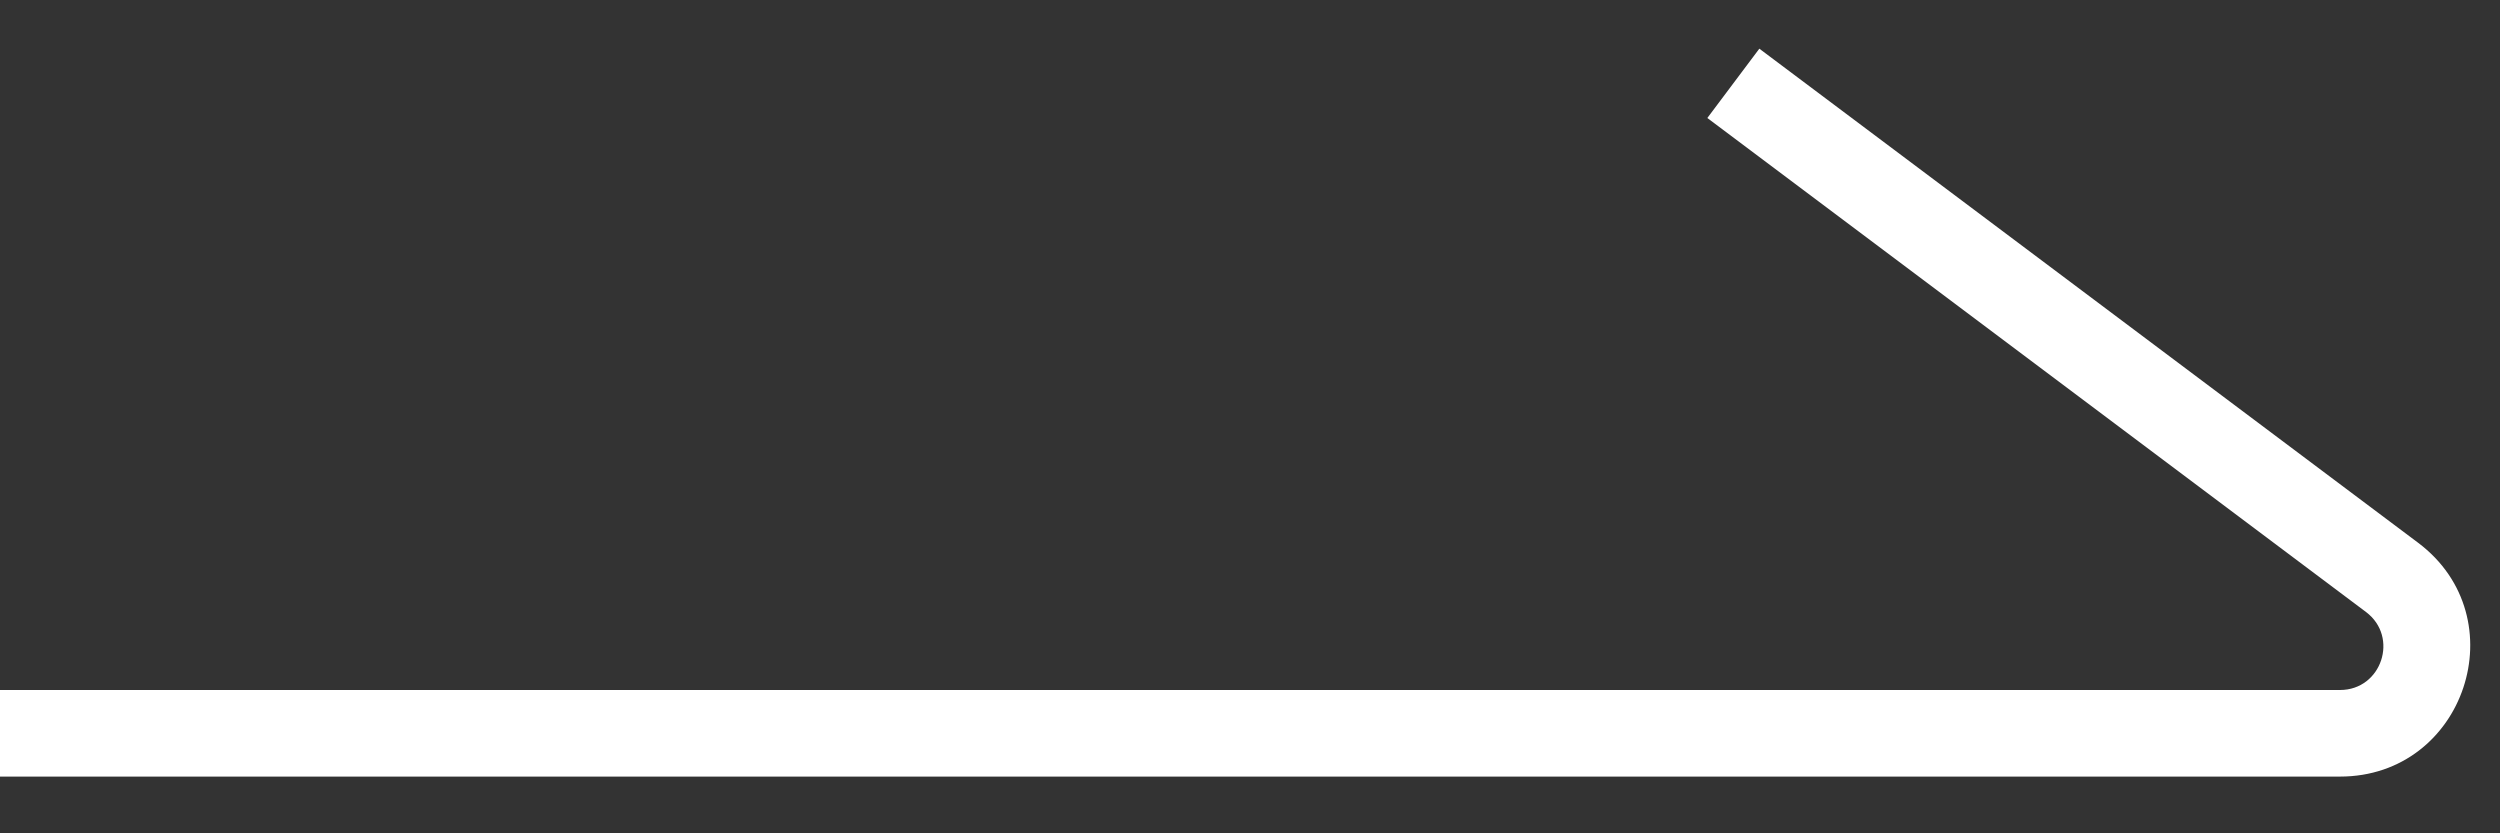
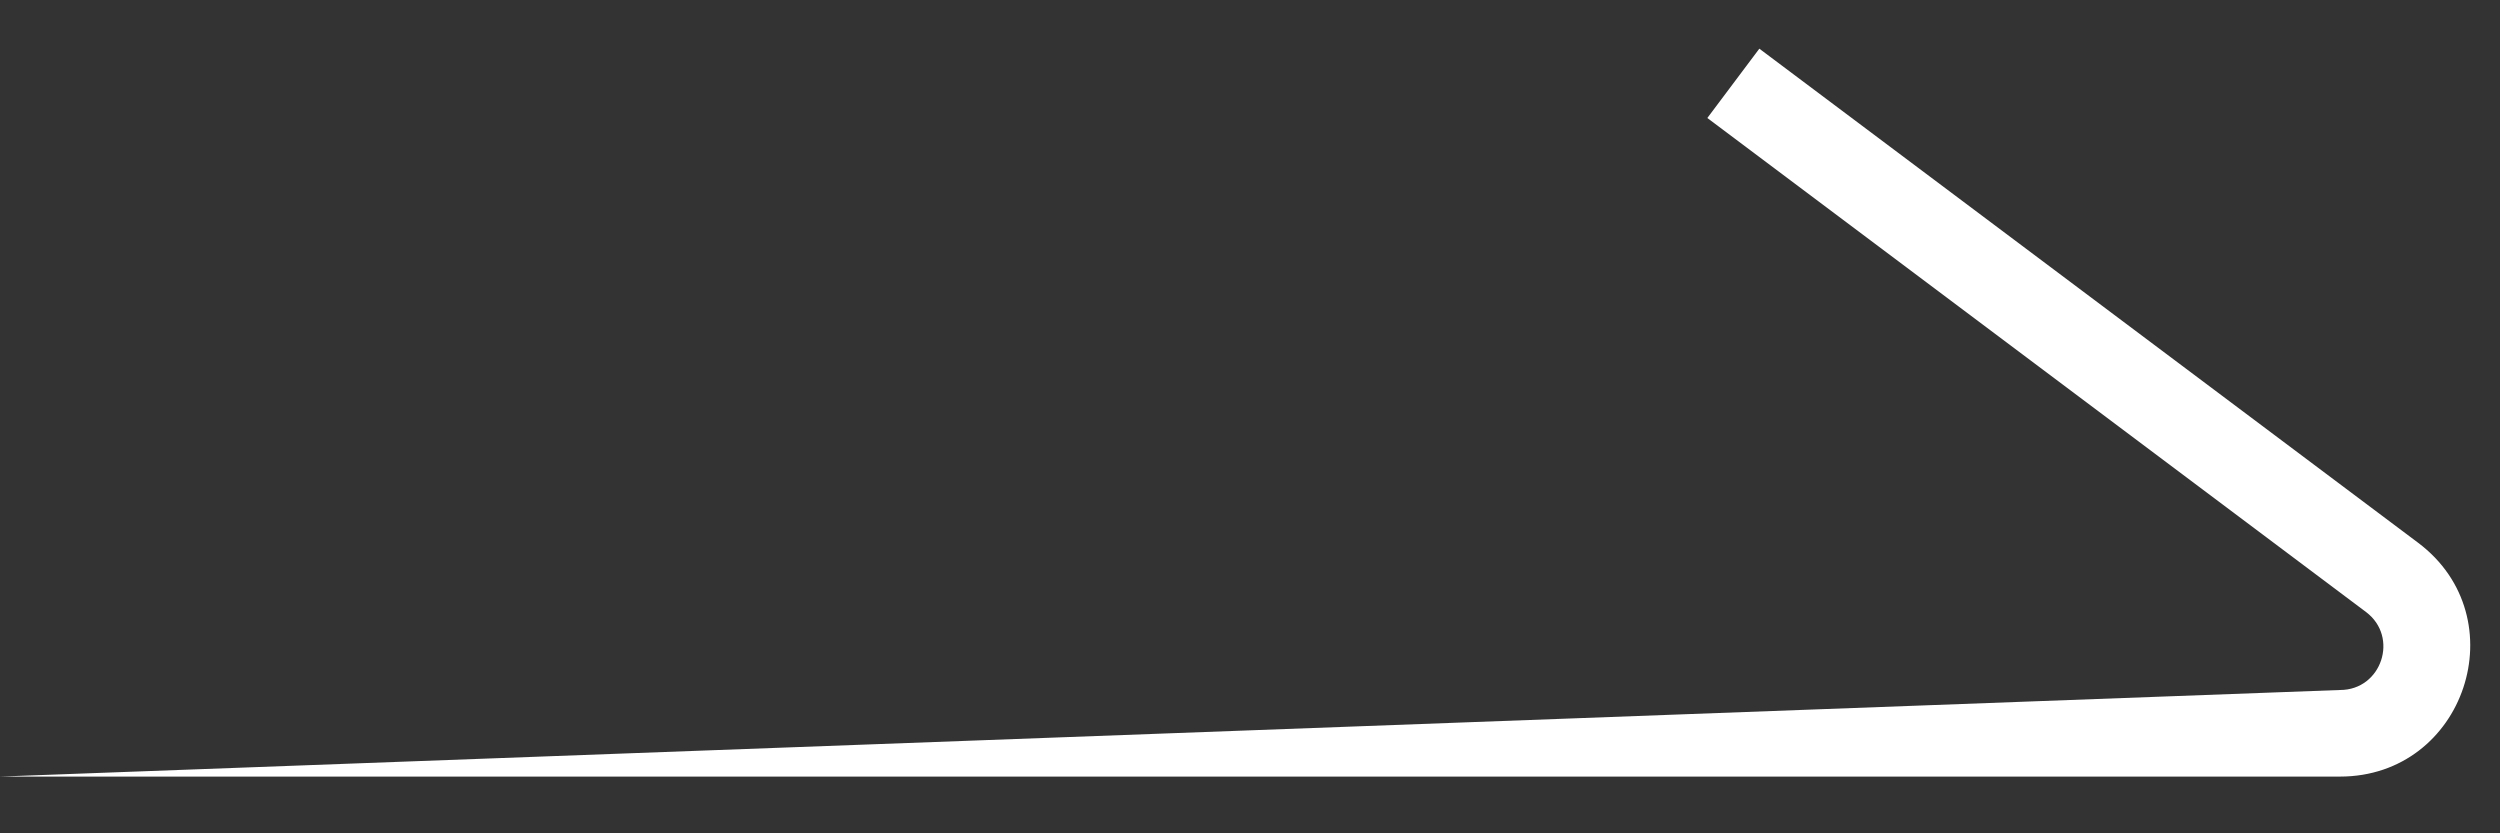
<svg xmlns="http://www.w3.org/2000/svg" width="30" height="10" viewBox="0 0 30 10" fill="none">
  <rect x="0" y="0" width="30" height="10" fill="#333333" stroke="none" />
-   <path d="M20.8 1L21.112 0.584L29.016 6.512C30.215 7.411 29.579 9.319 28.08 9.319L0 9.319L-4.54189e-08 8.28L28.08 8.28C28.58 8.28 28.791 7.644 28.392 7.344L20.488 1.416L20.8 1Z" fill="white" />
+   <path d="M20.8 1L21.112 0.584L29.016 6.512C30.215 7.411 29.579 9.319 28.08 9.319L0 9.319L28.08 8.28C28.58 8.28 28.791 7.644 28.392 7.344L20.488 1.416L20.8 1Z" fill="white" />
</svg>